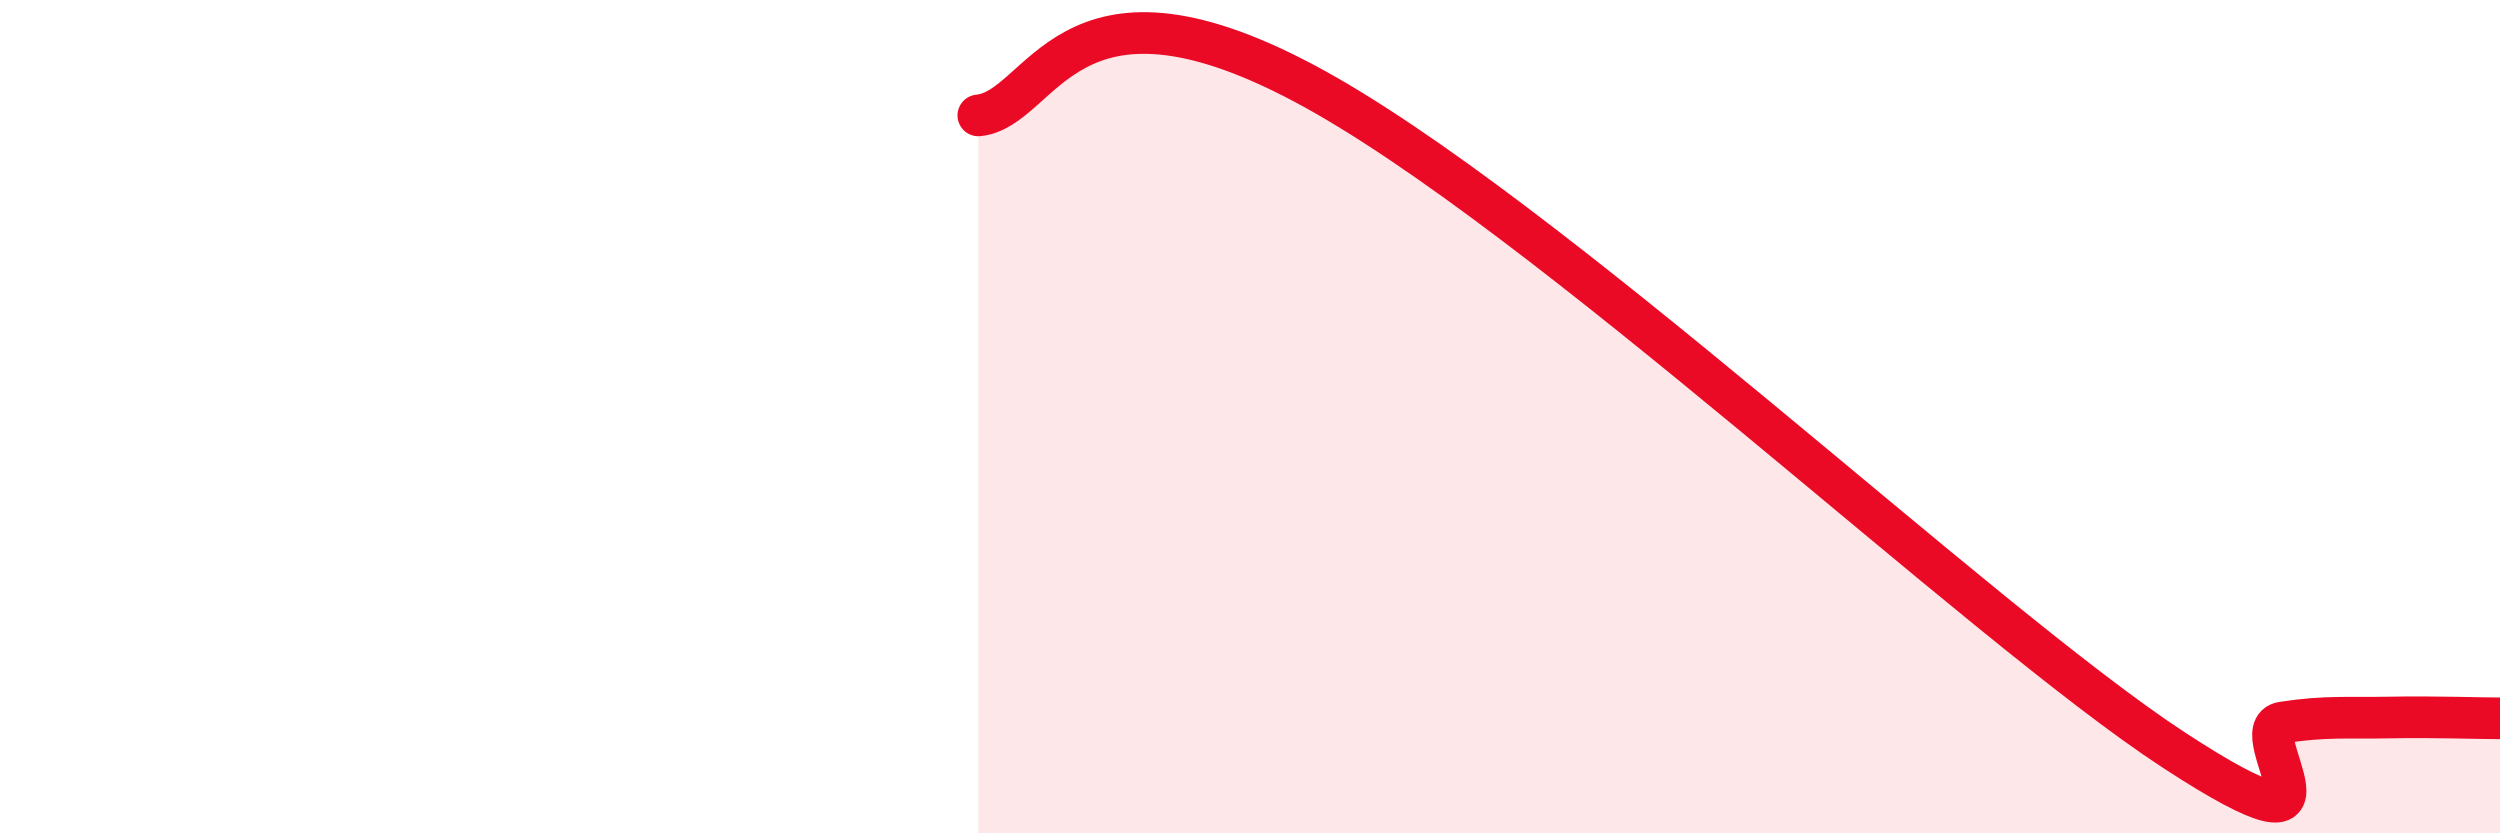
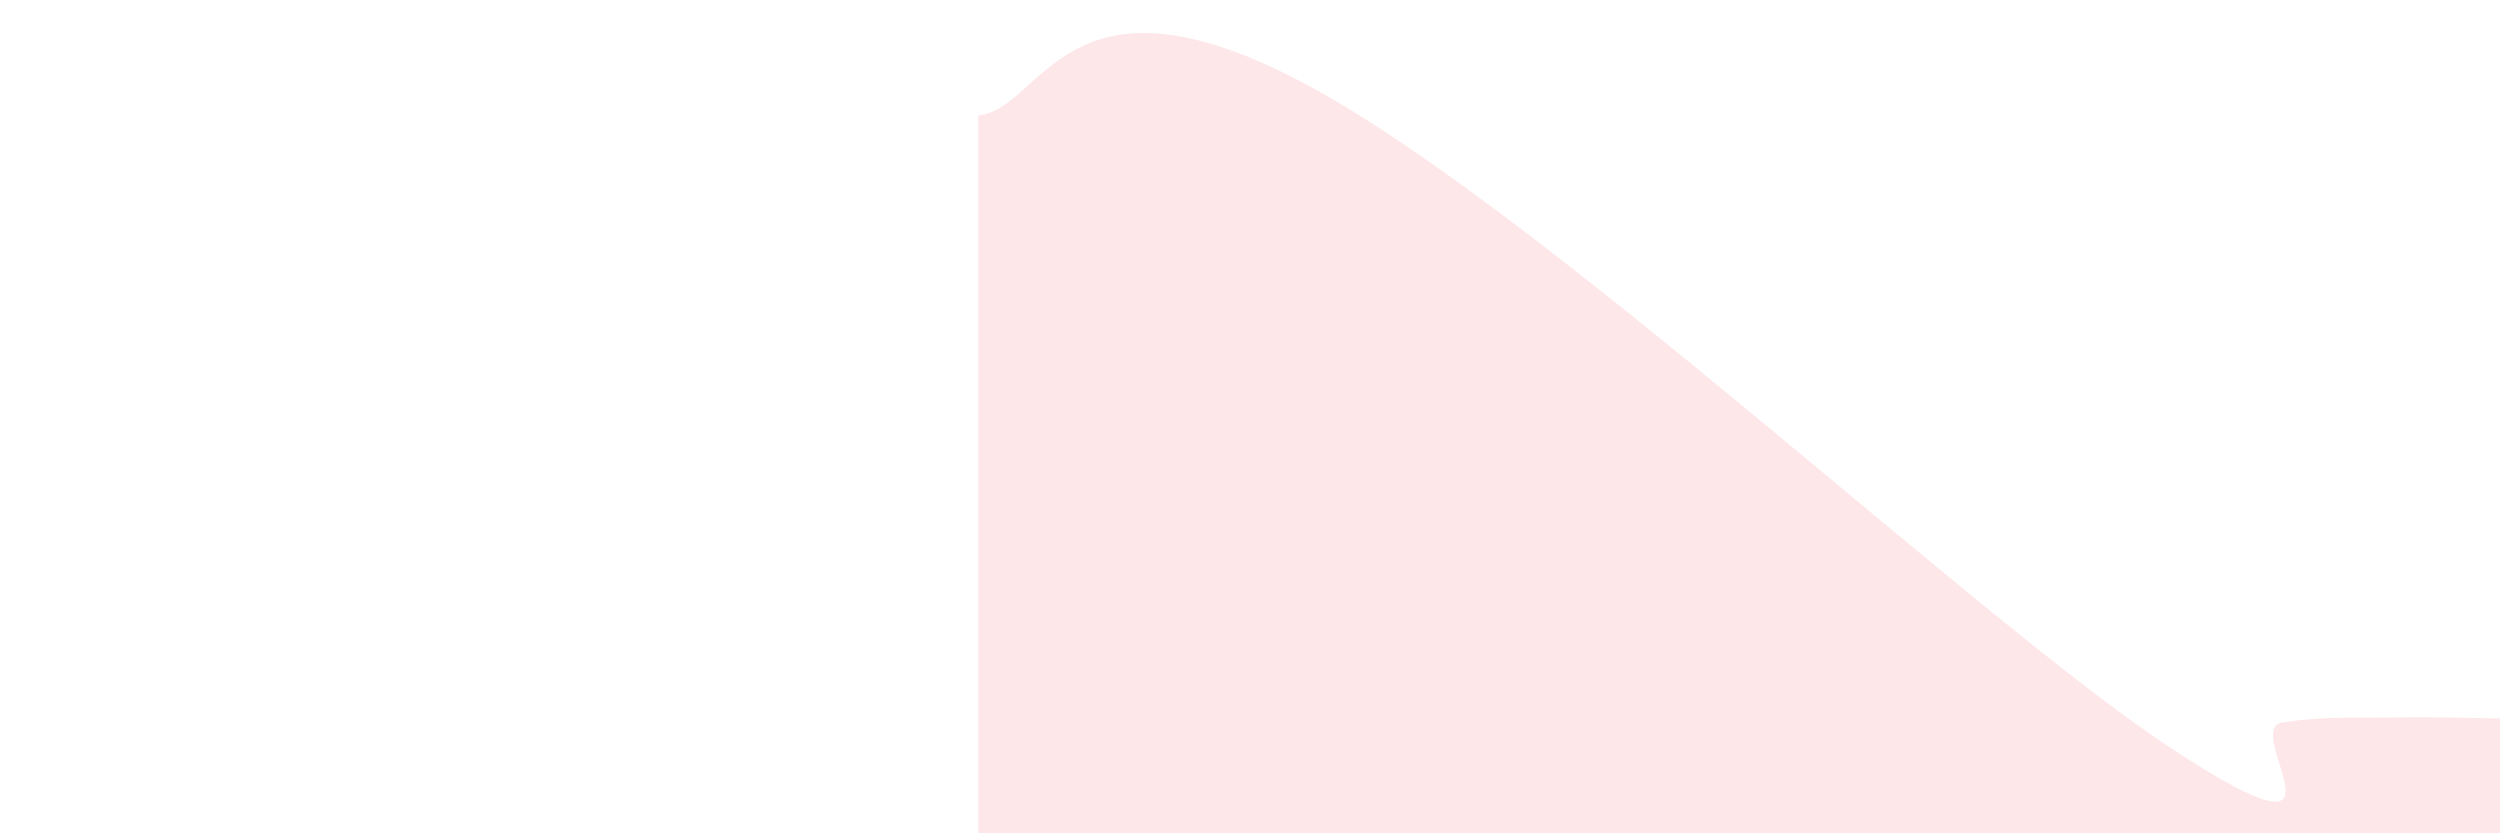
<svg xmlns="http://www.w3.org/2000/svg" width="60" height="20" viewBox="0 0 60 20">
  <path d="M 23.48,2.77 C 25.04,2.62 25.56,-1.05 31.3,2 C 37.04,5.05 47.47,14.93 52.17,18 C 56.87,21.07 53.74,17.5 54.78,17.34 C 55.82,17.18 56.35,17.24 57.39,17.22 C 58.43,17.2 59.48,17.24 60,17.24L60 20L23.48 20Z" fill="#EB0A25" opacity="0.1" stroke-linecap="round" stroke-linejoin="round" />
-   <path d="M 23.48,2.77 C 25.04,2.62 25.56,-1.05 31.3,2 C 37.04,5.05 47.47,14.93 52.17,18 C 56.87,21.07 53.74,17.5 54.78,17.34 C 55.82,17.18 56.35,17.24 57.39,17.22 C 58.43,17.2 59.48,17.24 60,17.24" stroke="#EB0A25" stroke-width="1" fill="none" stroke-linecap="round" stroke-linejoin="round" />
</svg>